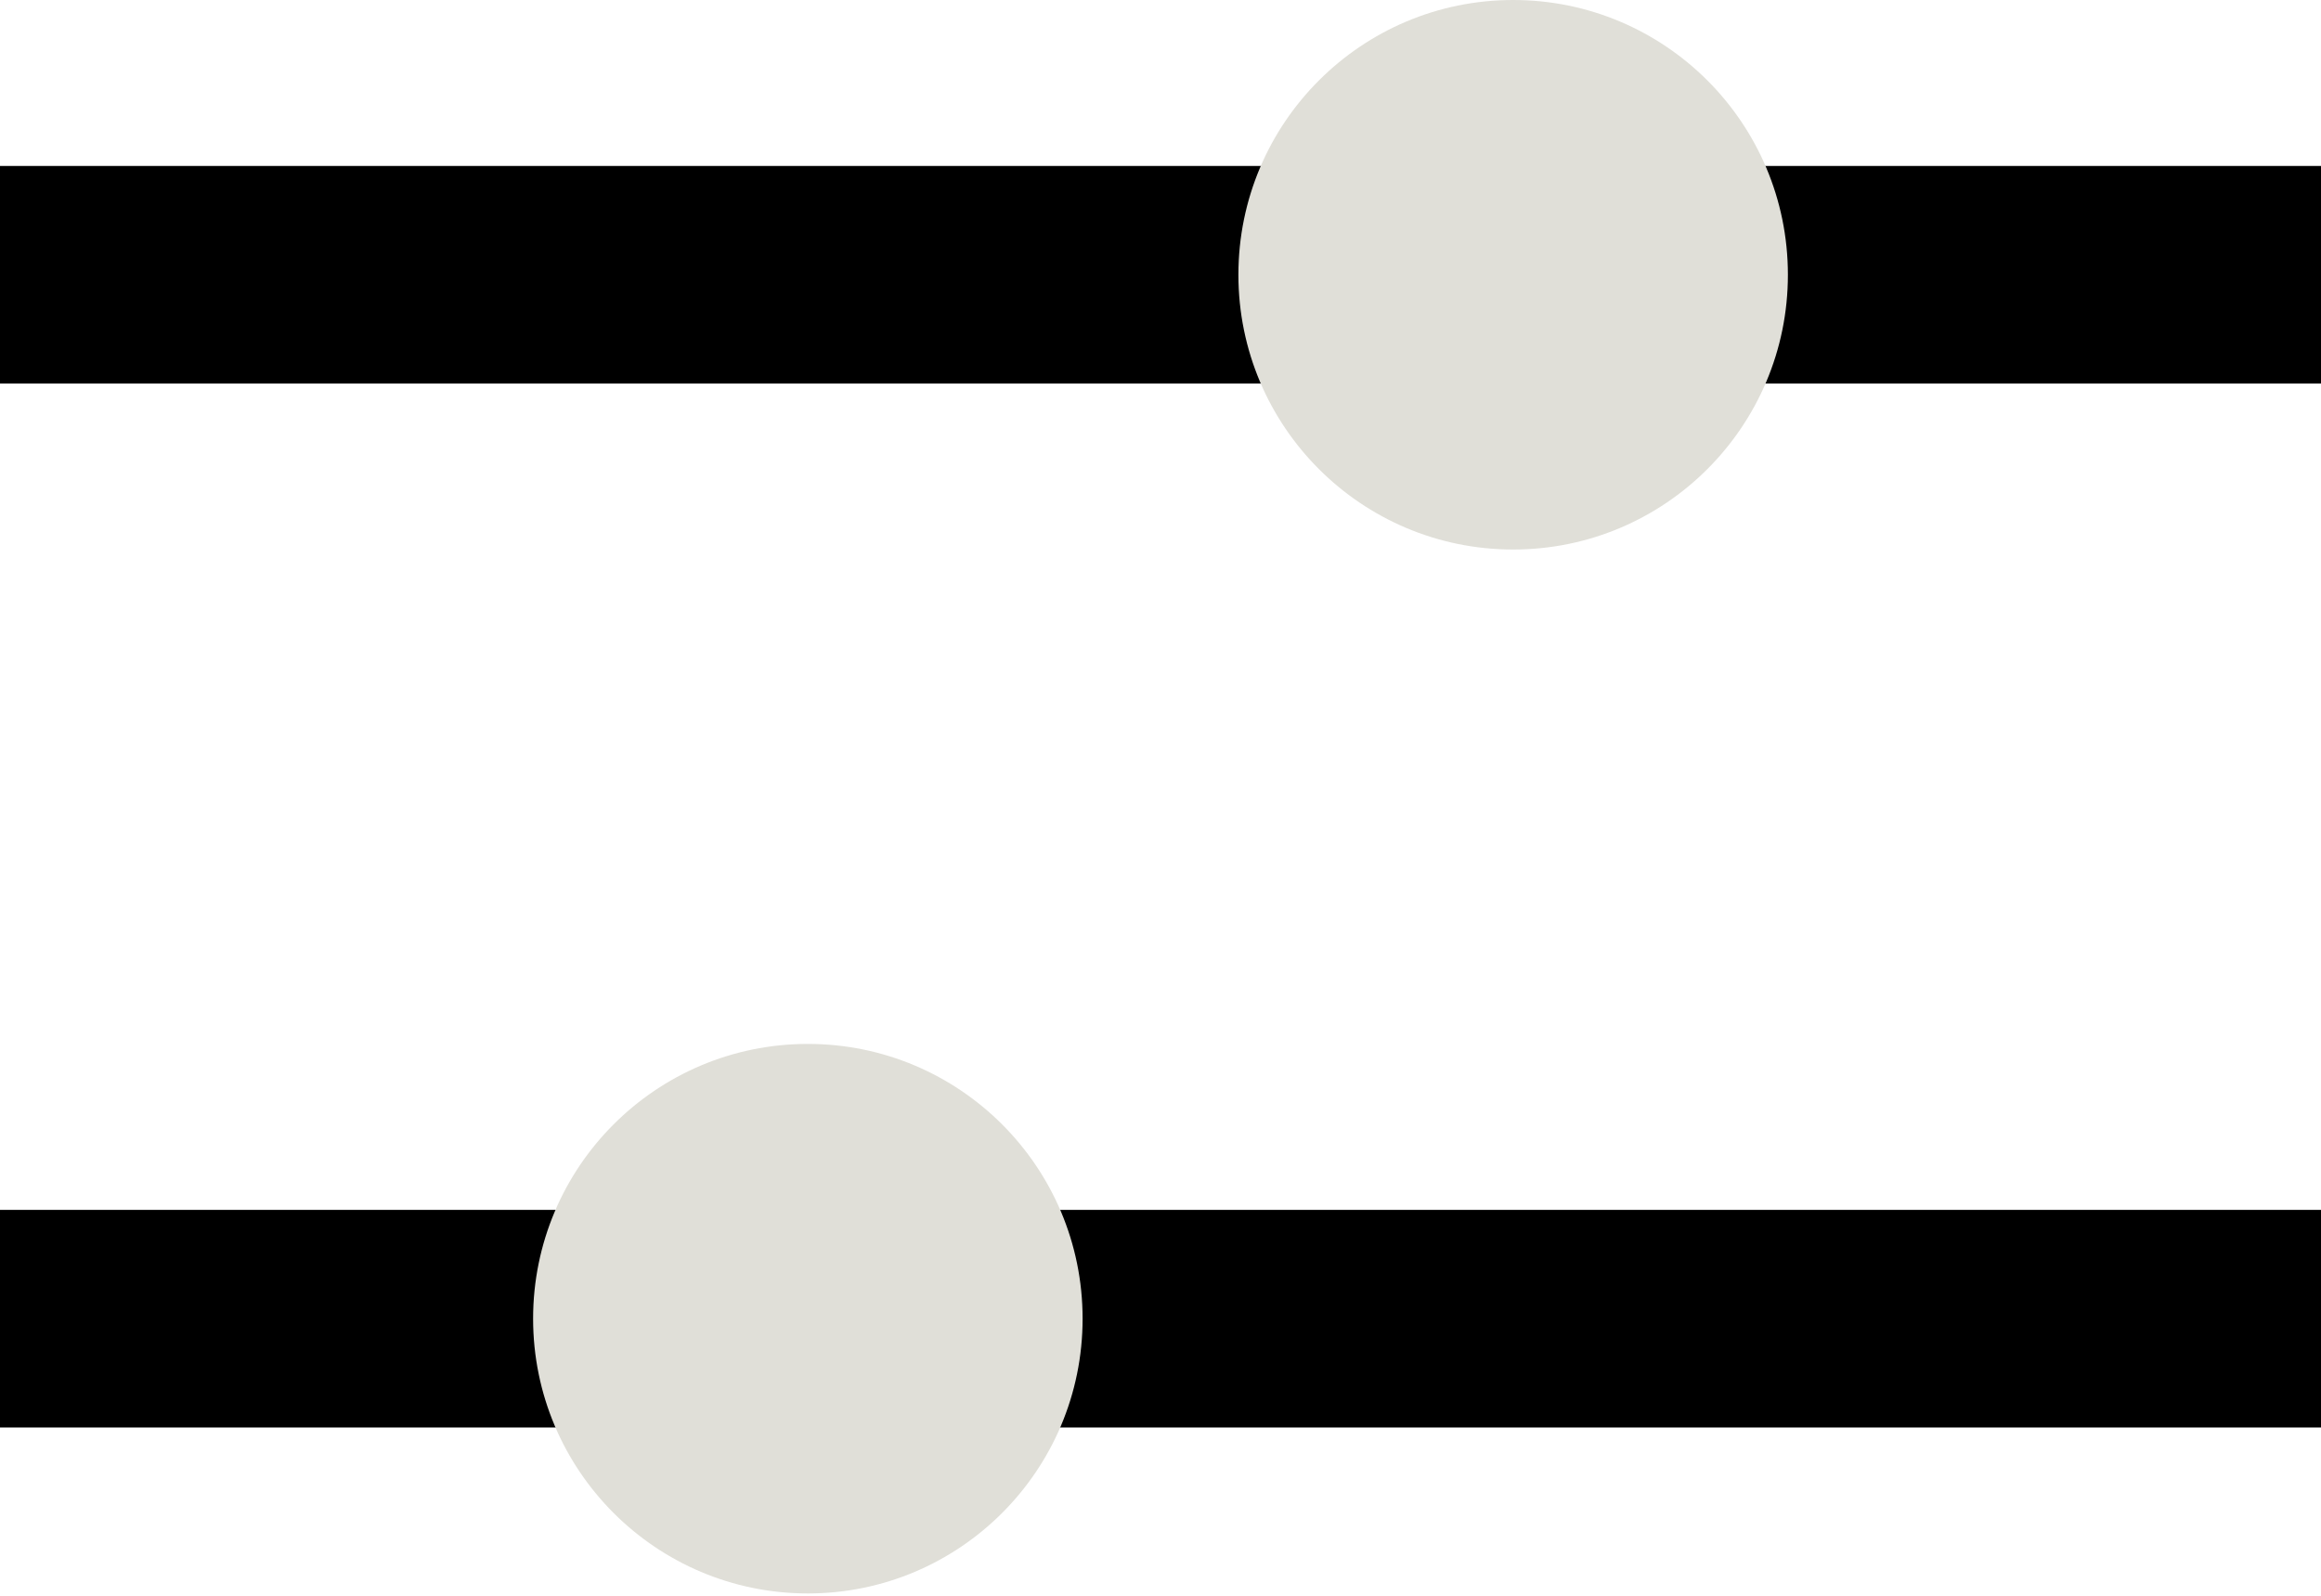
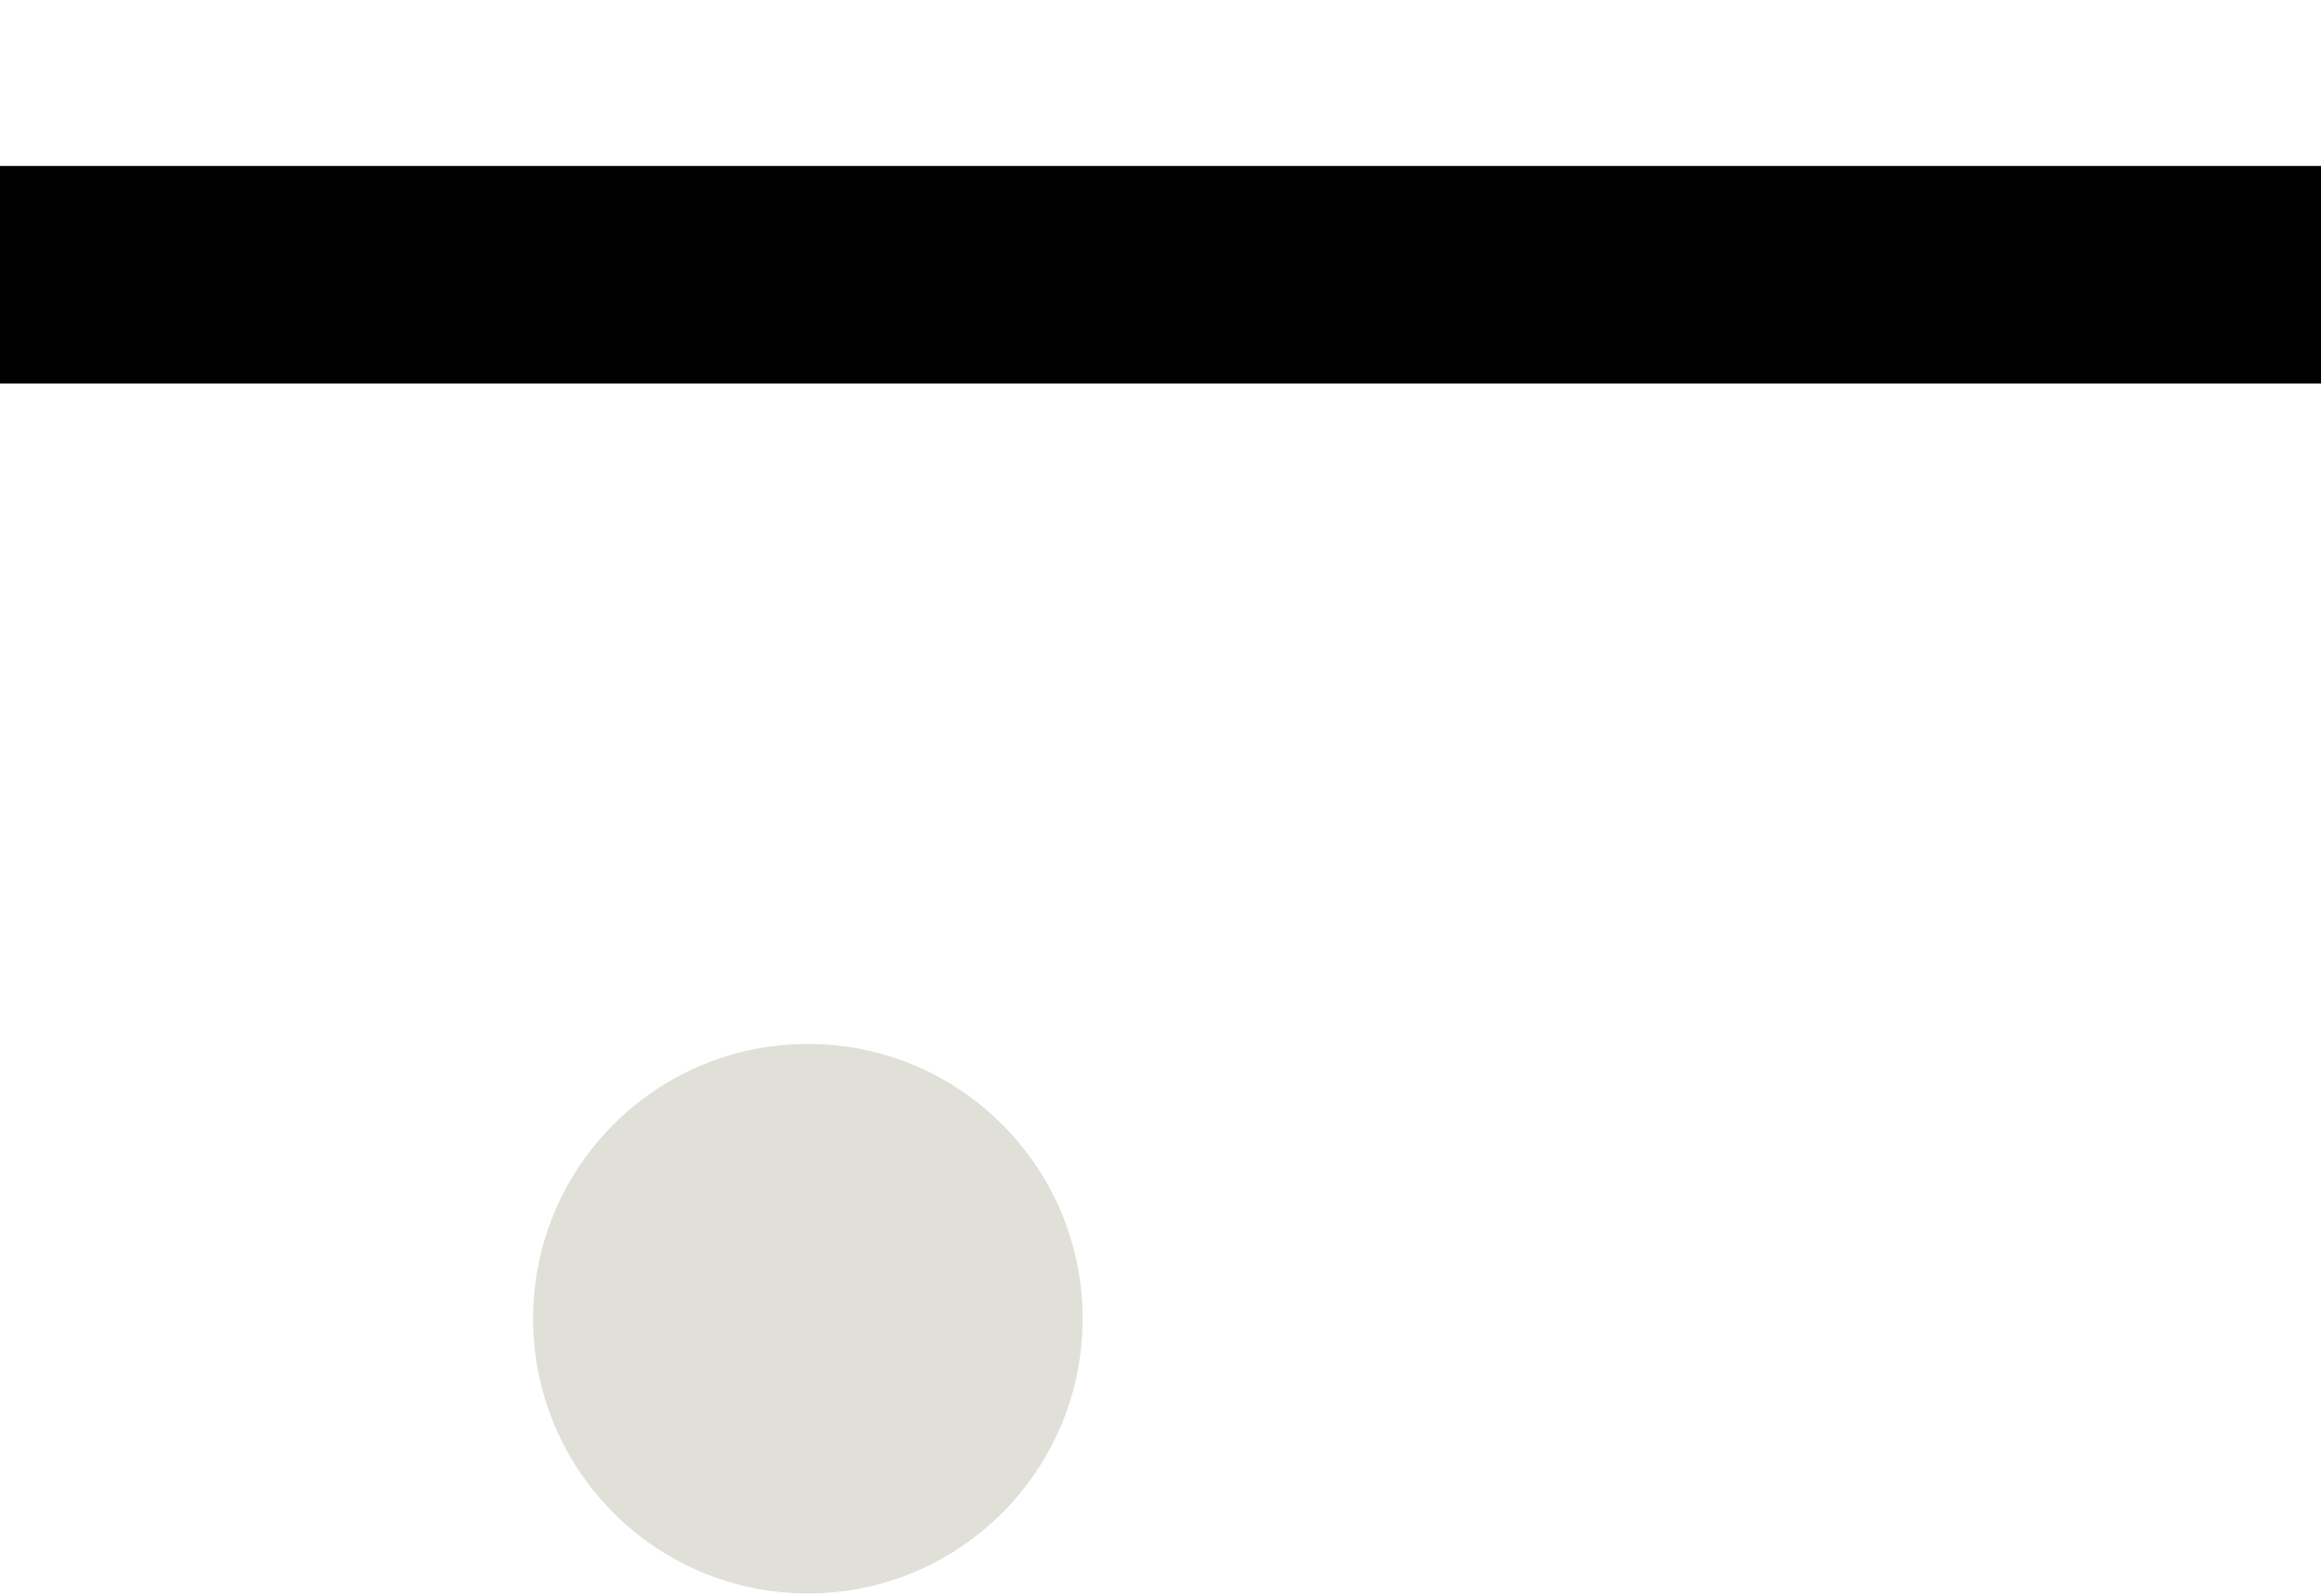
<svg xmlns="http://www.w3.org/2000/svg" width="16" height="11" viewBox="0 0 16 11" fill="none">
  <g clip-path="url(#clip0_175_13)">
    <path d="M0 1.894H16" stroke="black" stroke-width="1.5" stroke-miterlimit="10" />
-     <path d="M10.431 3.788C11.477 3.788 12.325 2.94 12.325 1.894C12.325 0.848 11.477 0 10.431 0C9.385 0 8.537 0.848 8.537 1.894C8.537 2.94 9.385 3.788 10.431 3.788Z" fill="#E0DFD8" />
-     <path d="M16 9.09H0" stroke="black" stroke-width="1.5" stroke-miterlimit="10" />
    <path d="M5.569 10.984C6.615 10.984 7.463 10.136 7.463 9.09C7.463 8.044 6.615 7.196 5.569 7.196C4.523 7.196 3.675 8.044 3.675 9.09C3.675 10.136 4.523 10.984 5.569 10.984Z" fill="#E0DFD8" />
  </g>
  <defs>
    <clipPath id="clip0_175_13">
      <rect width="16" height="10.984" fill="white" />
    </clipPath>
  </defs>
</svg>